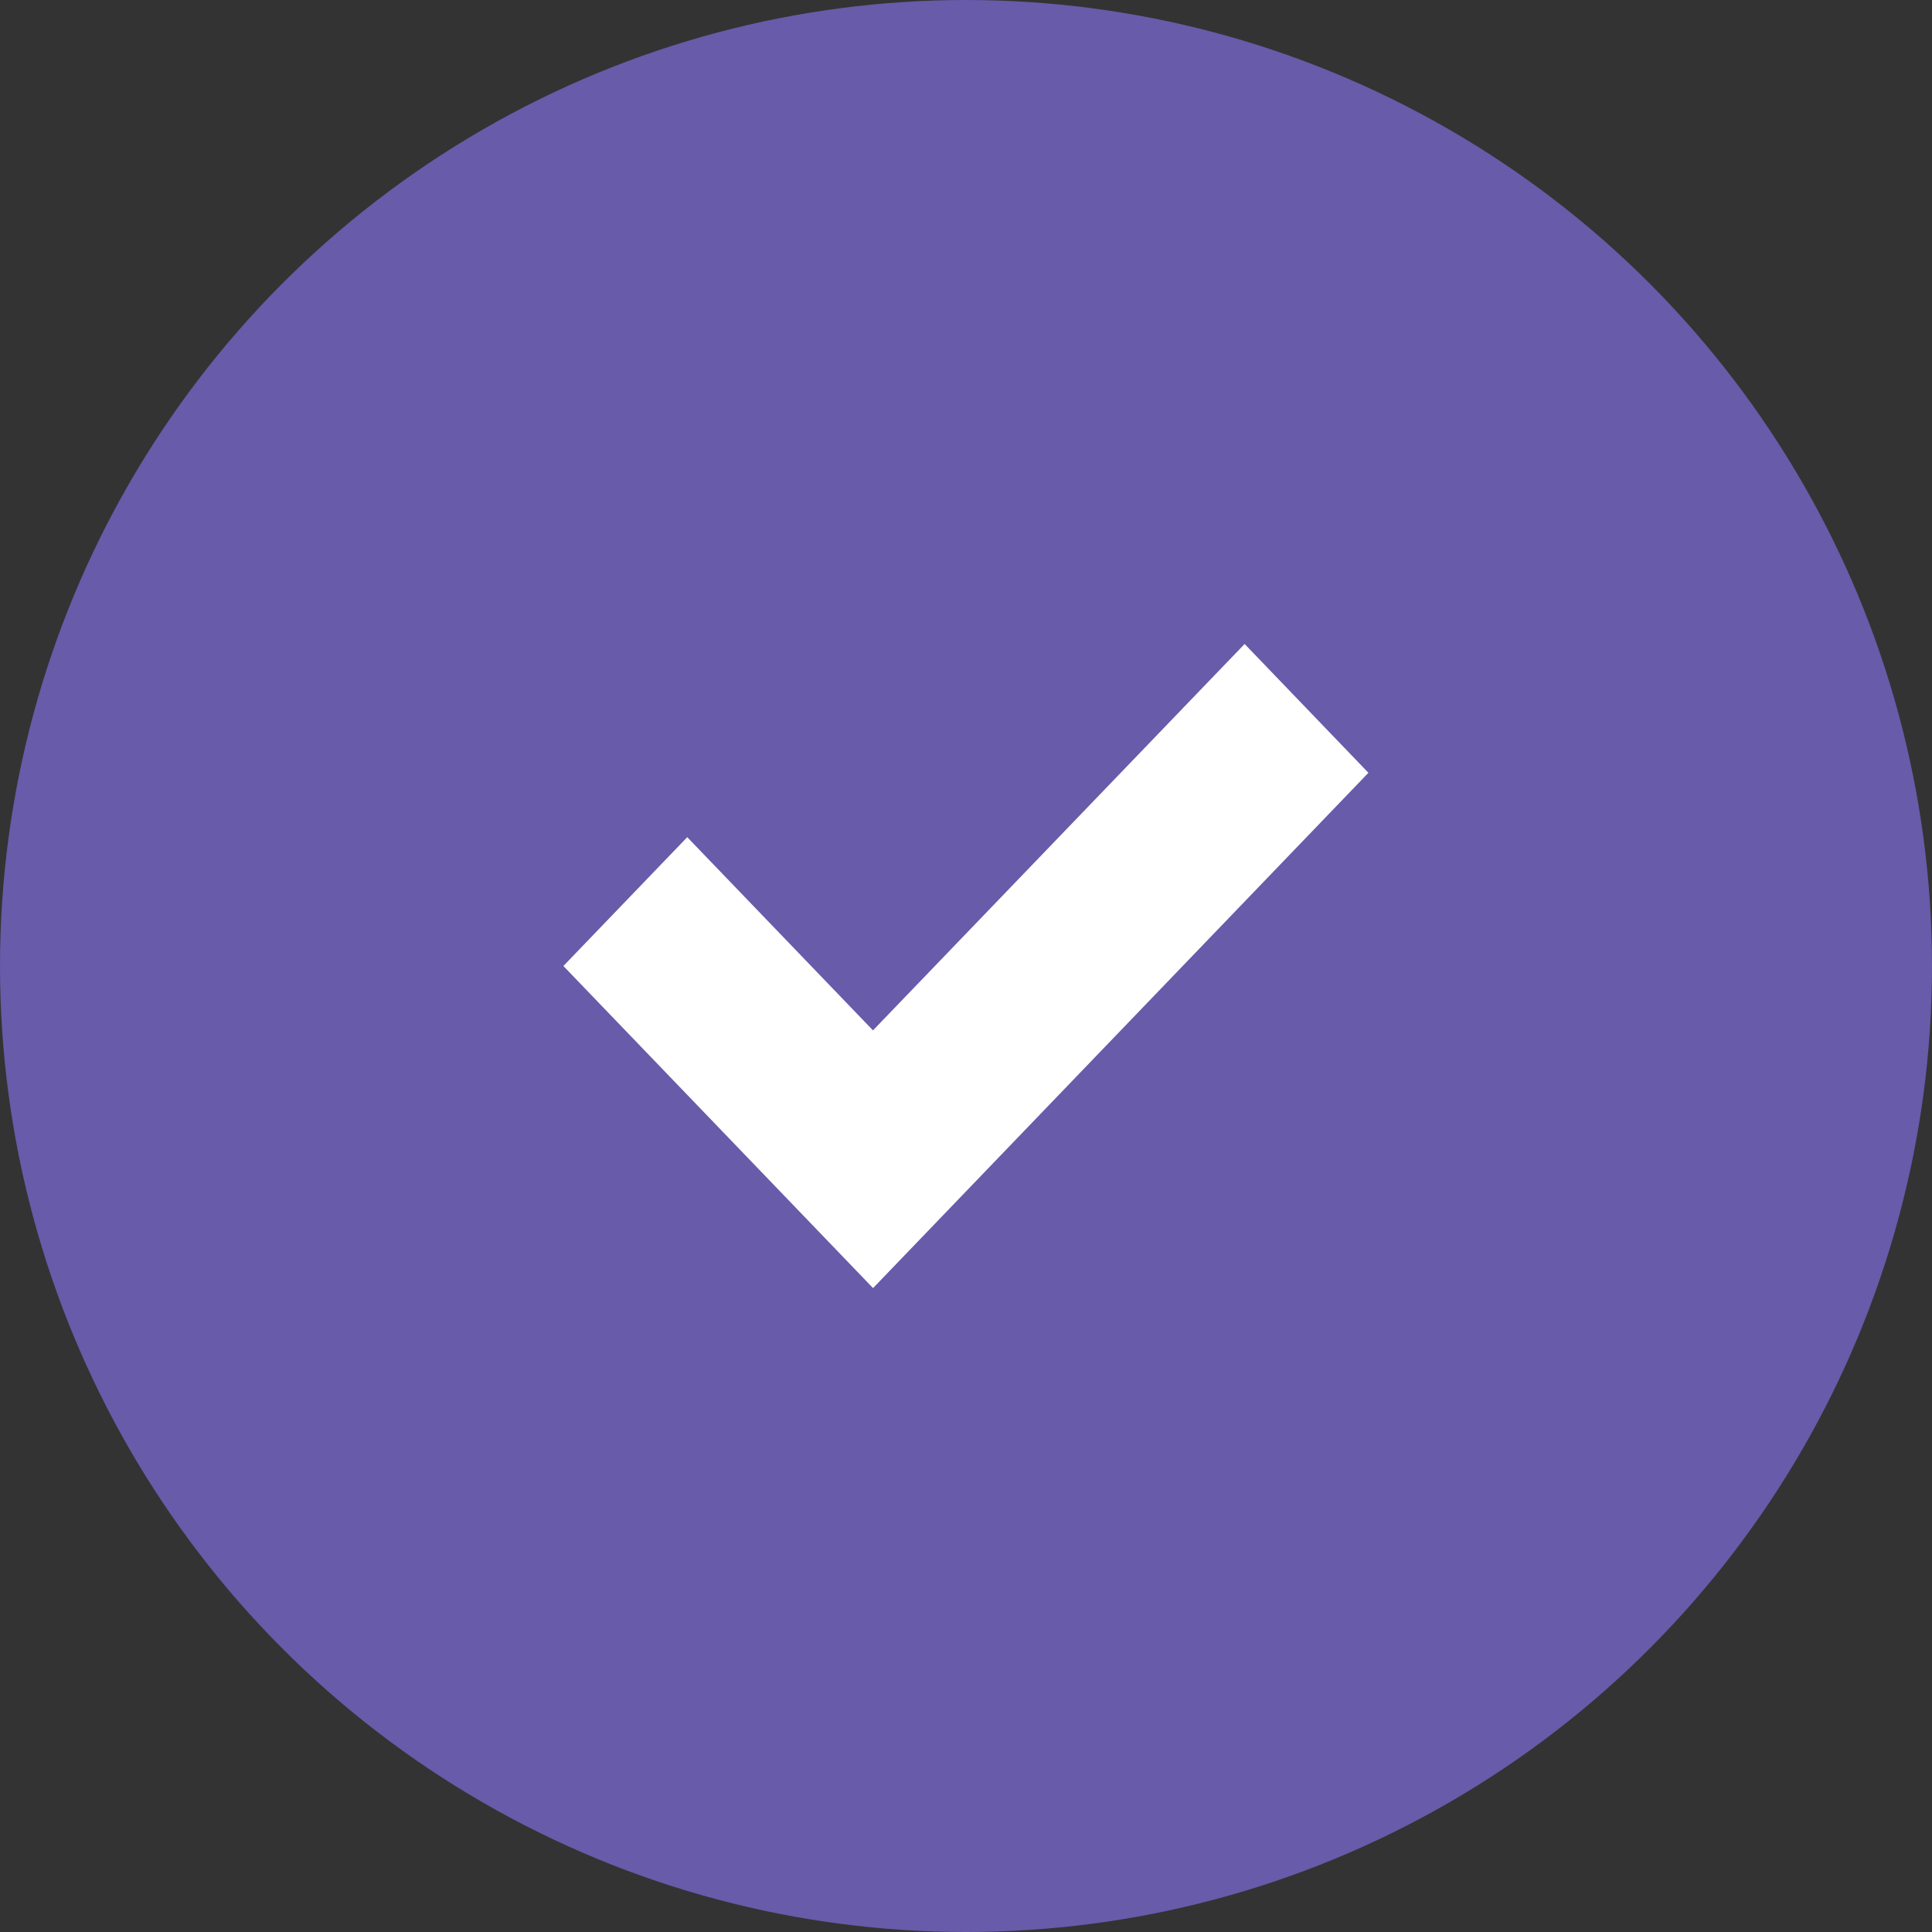
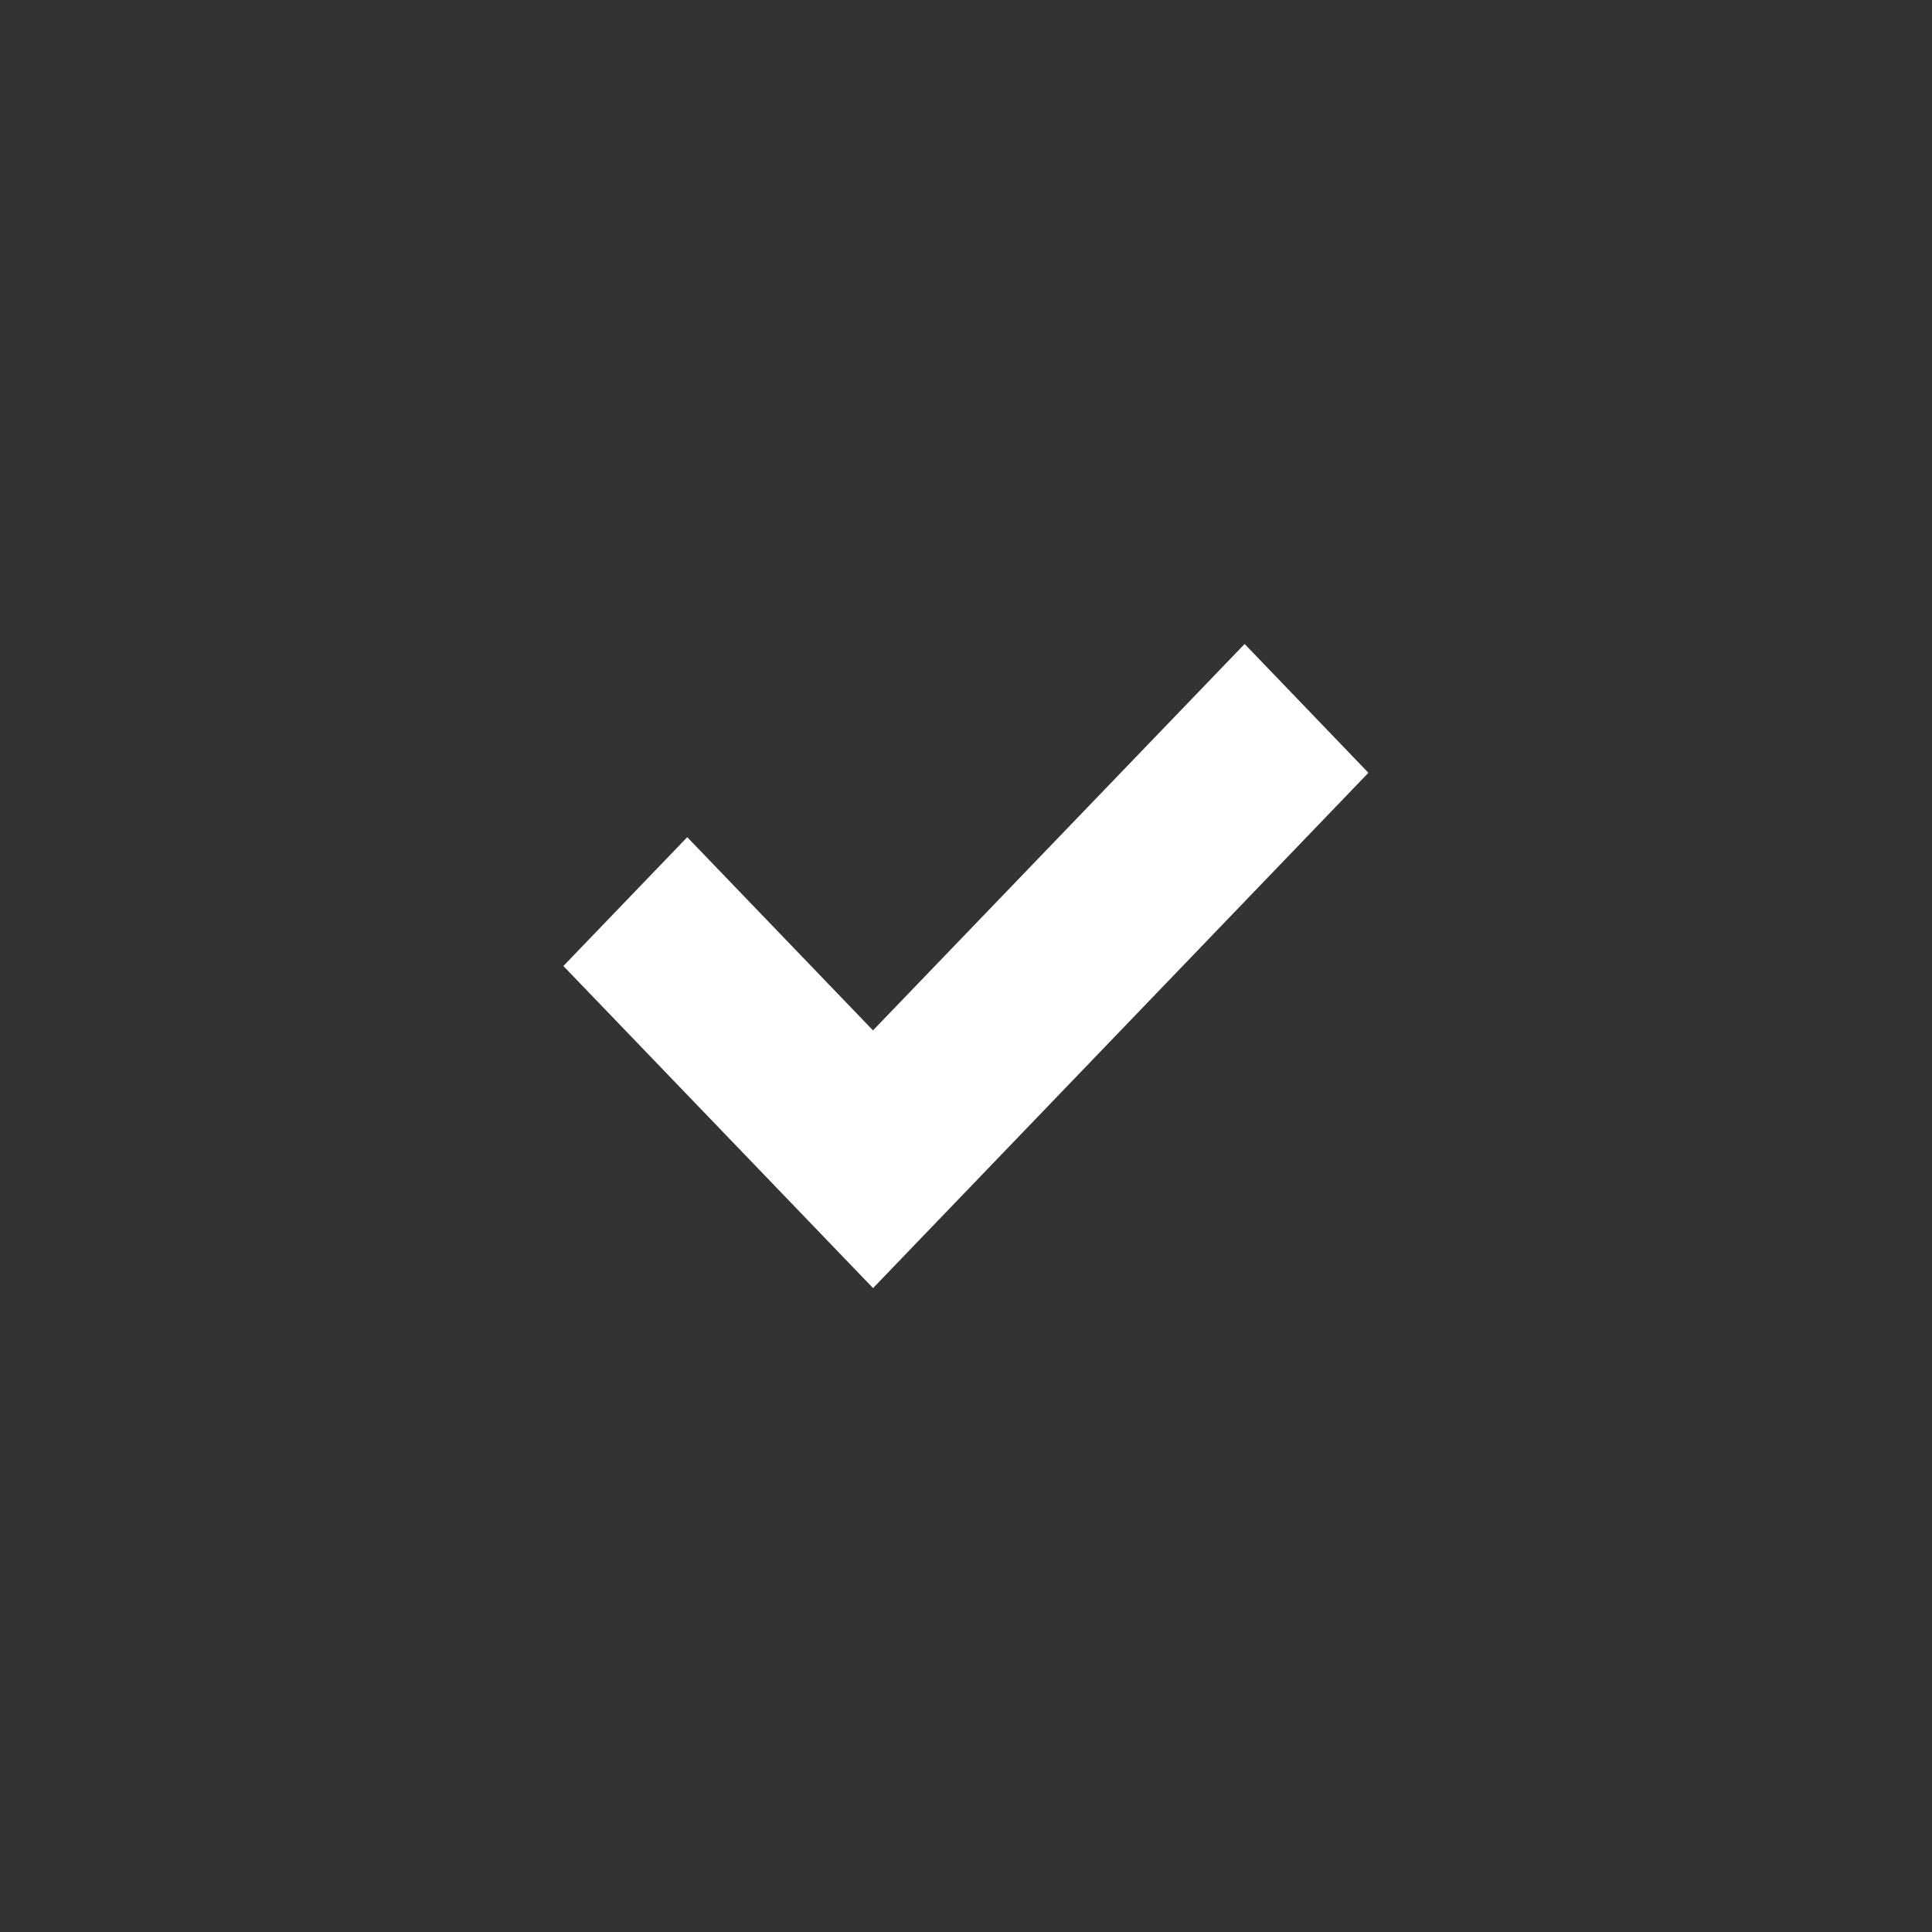
<svg xmlns="http://www.w3.org/2000/svg" width="28" height="28" viewBox="0 0 28 28">
  <rect x="0" y="0" width="28" height="28" fill="#333333" stroke="none" />
-   <circle fill="#675baa" cx="14" cy="14" r="14" />
  <path fill="#fff" d="M19.832 11.2l-7.178 7.467-.002-.002v.002L8.165 14l1.795-1.867 2.692 2.8 5.386-5.6z" />
</svg>